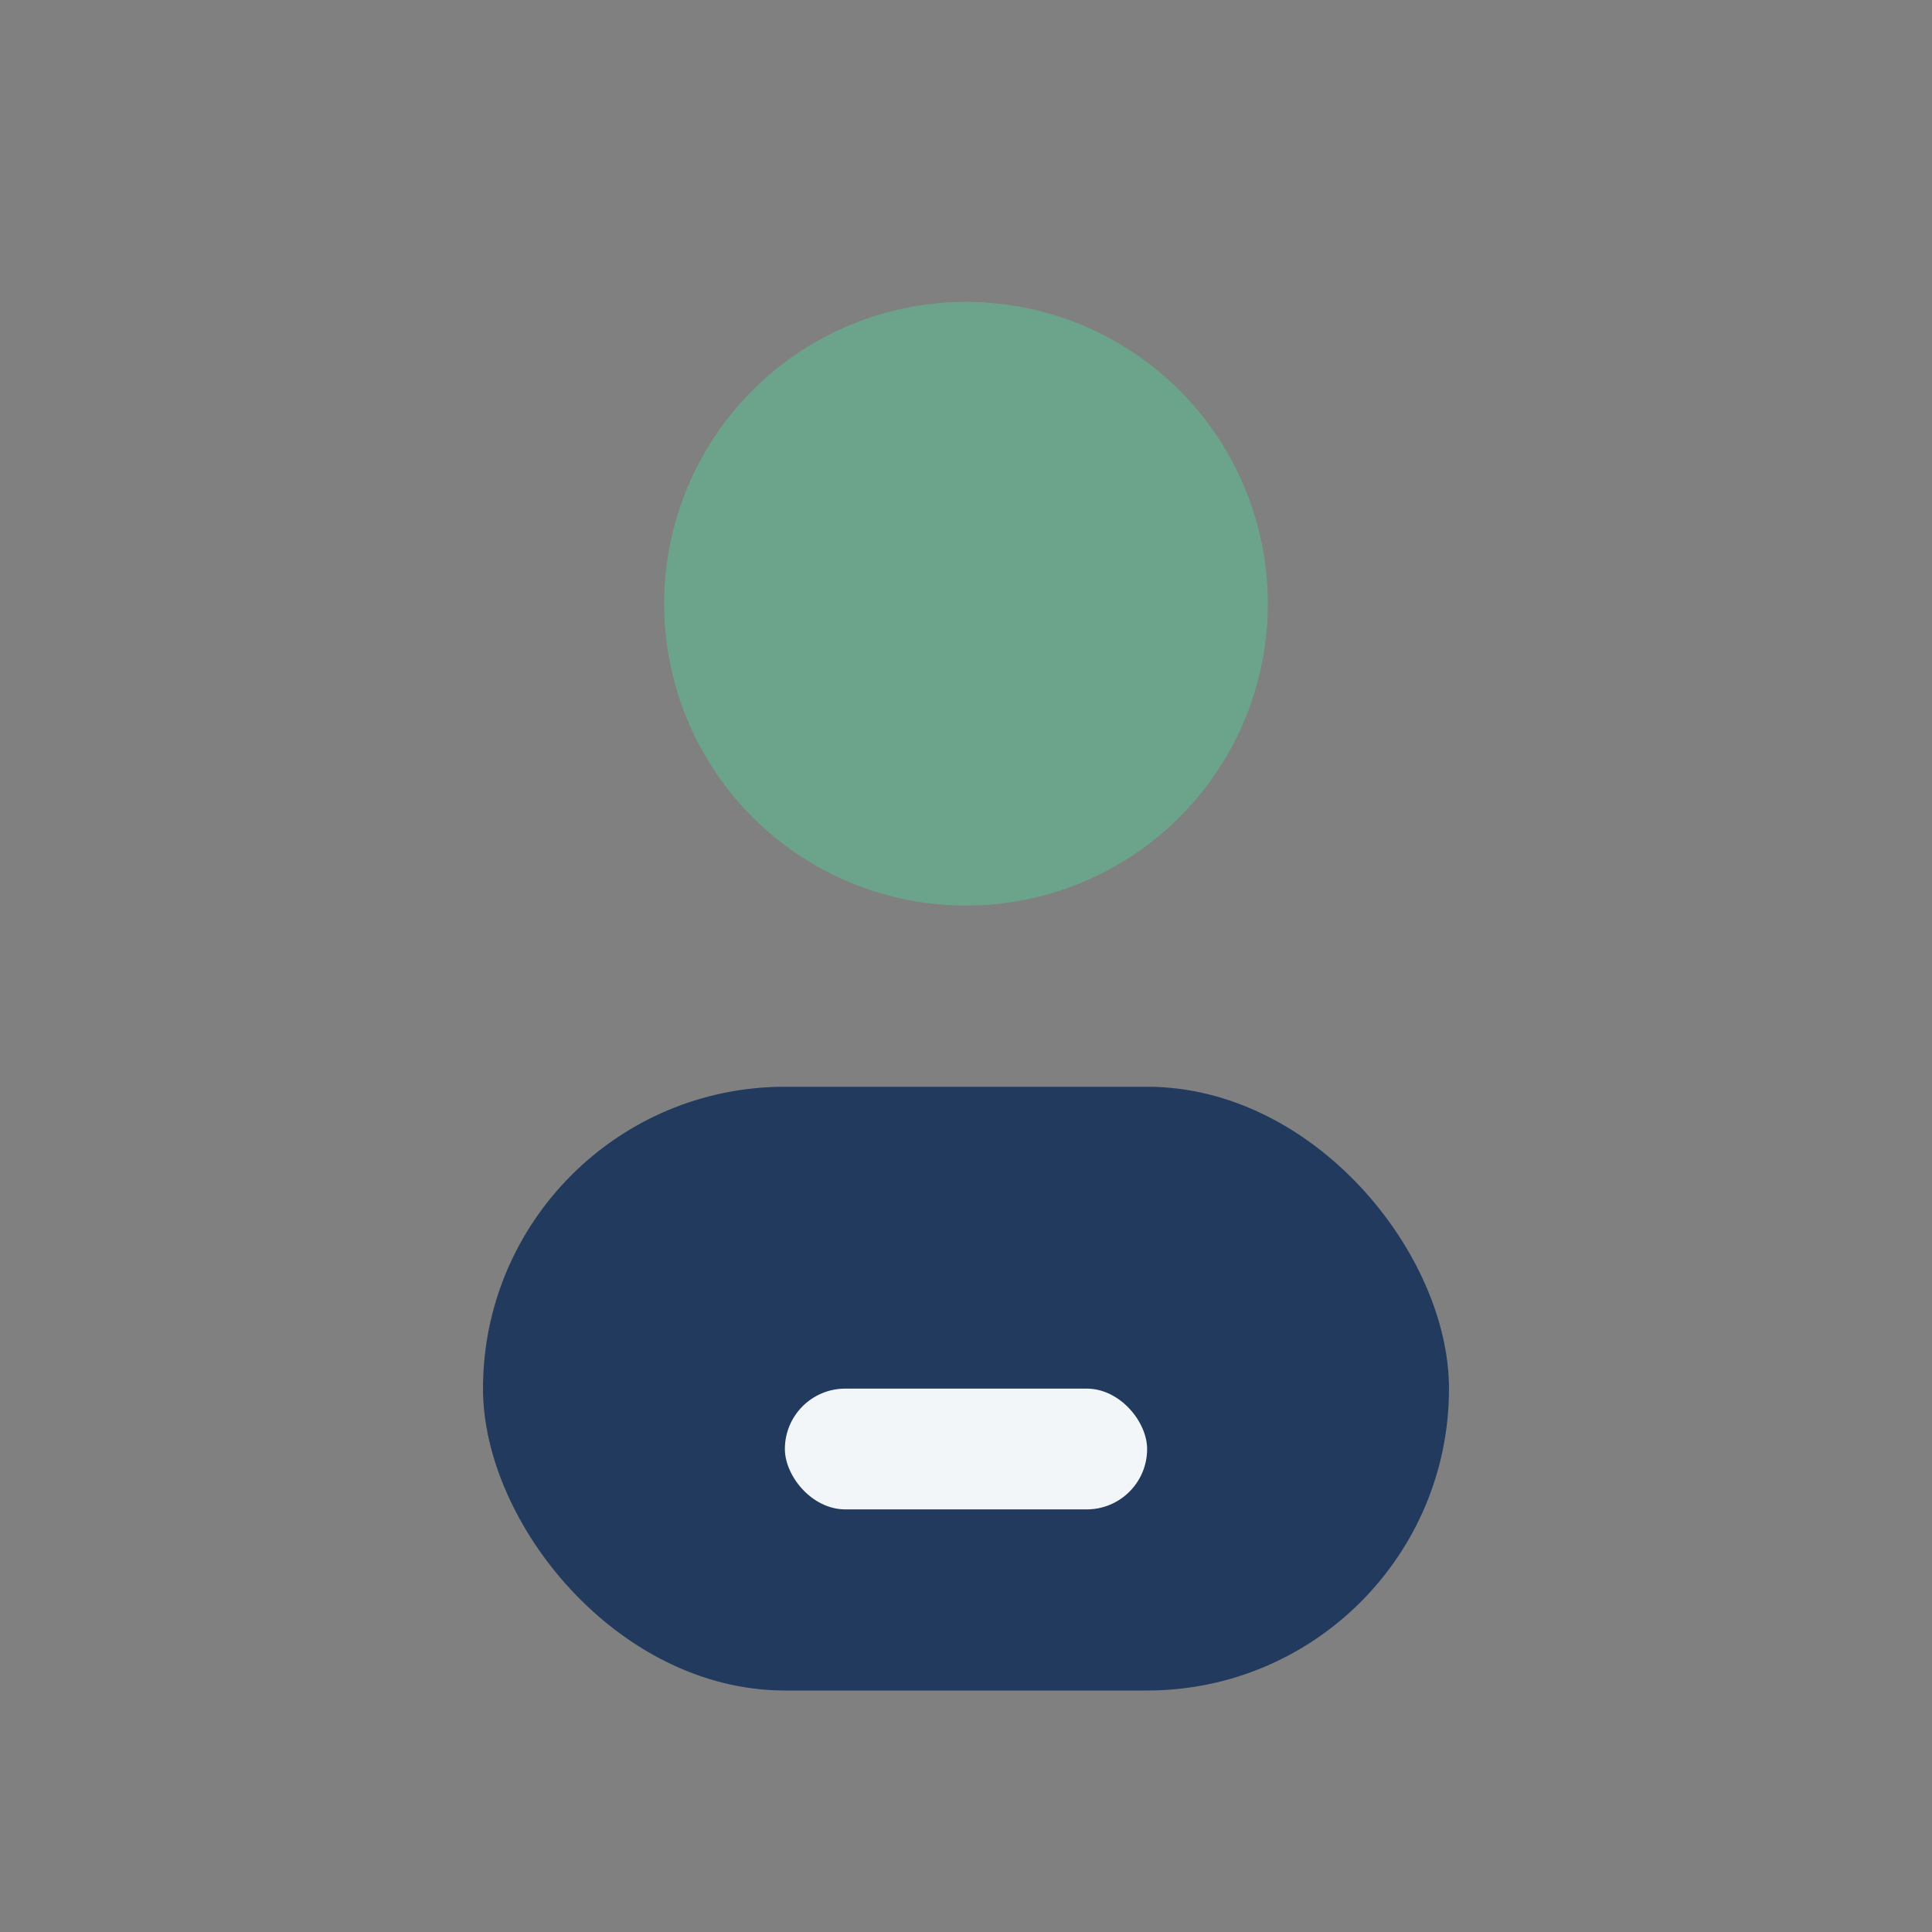
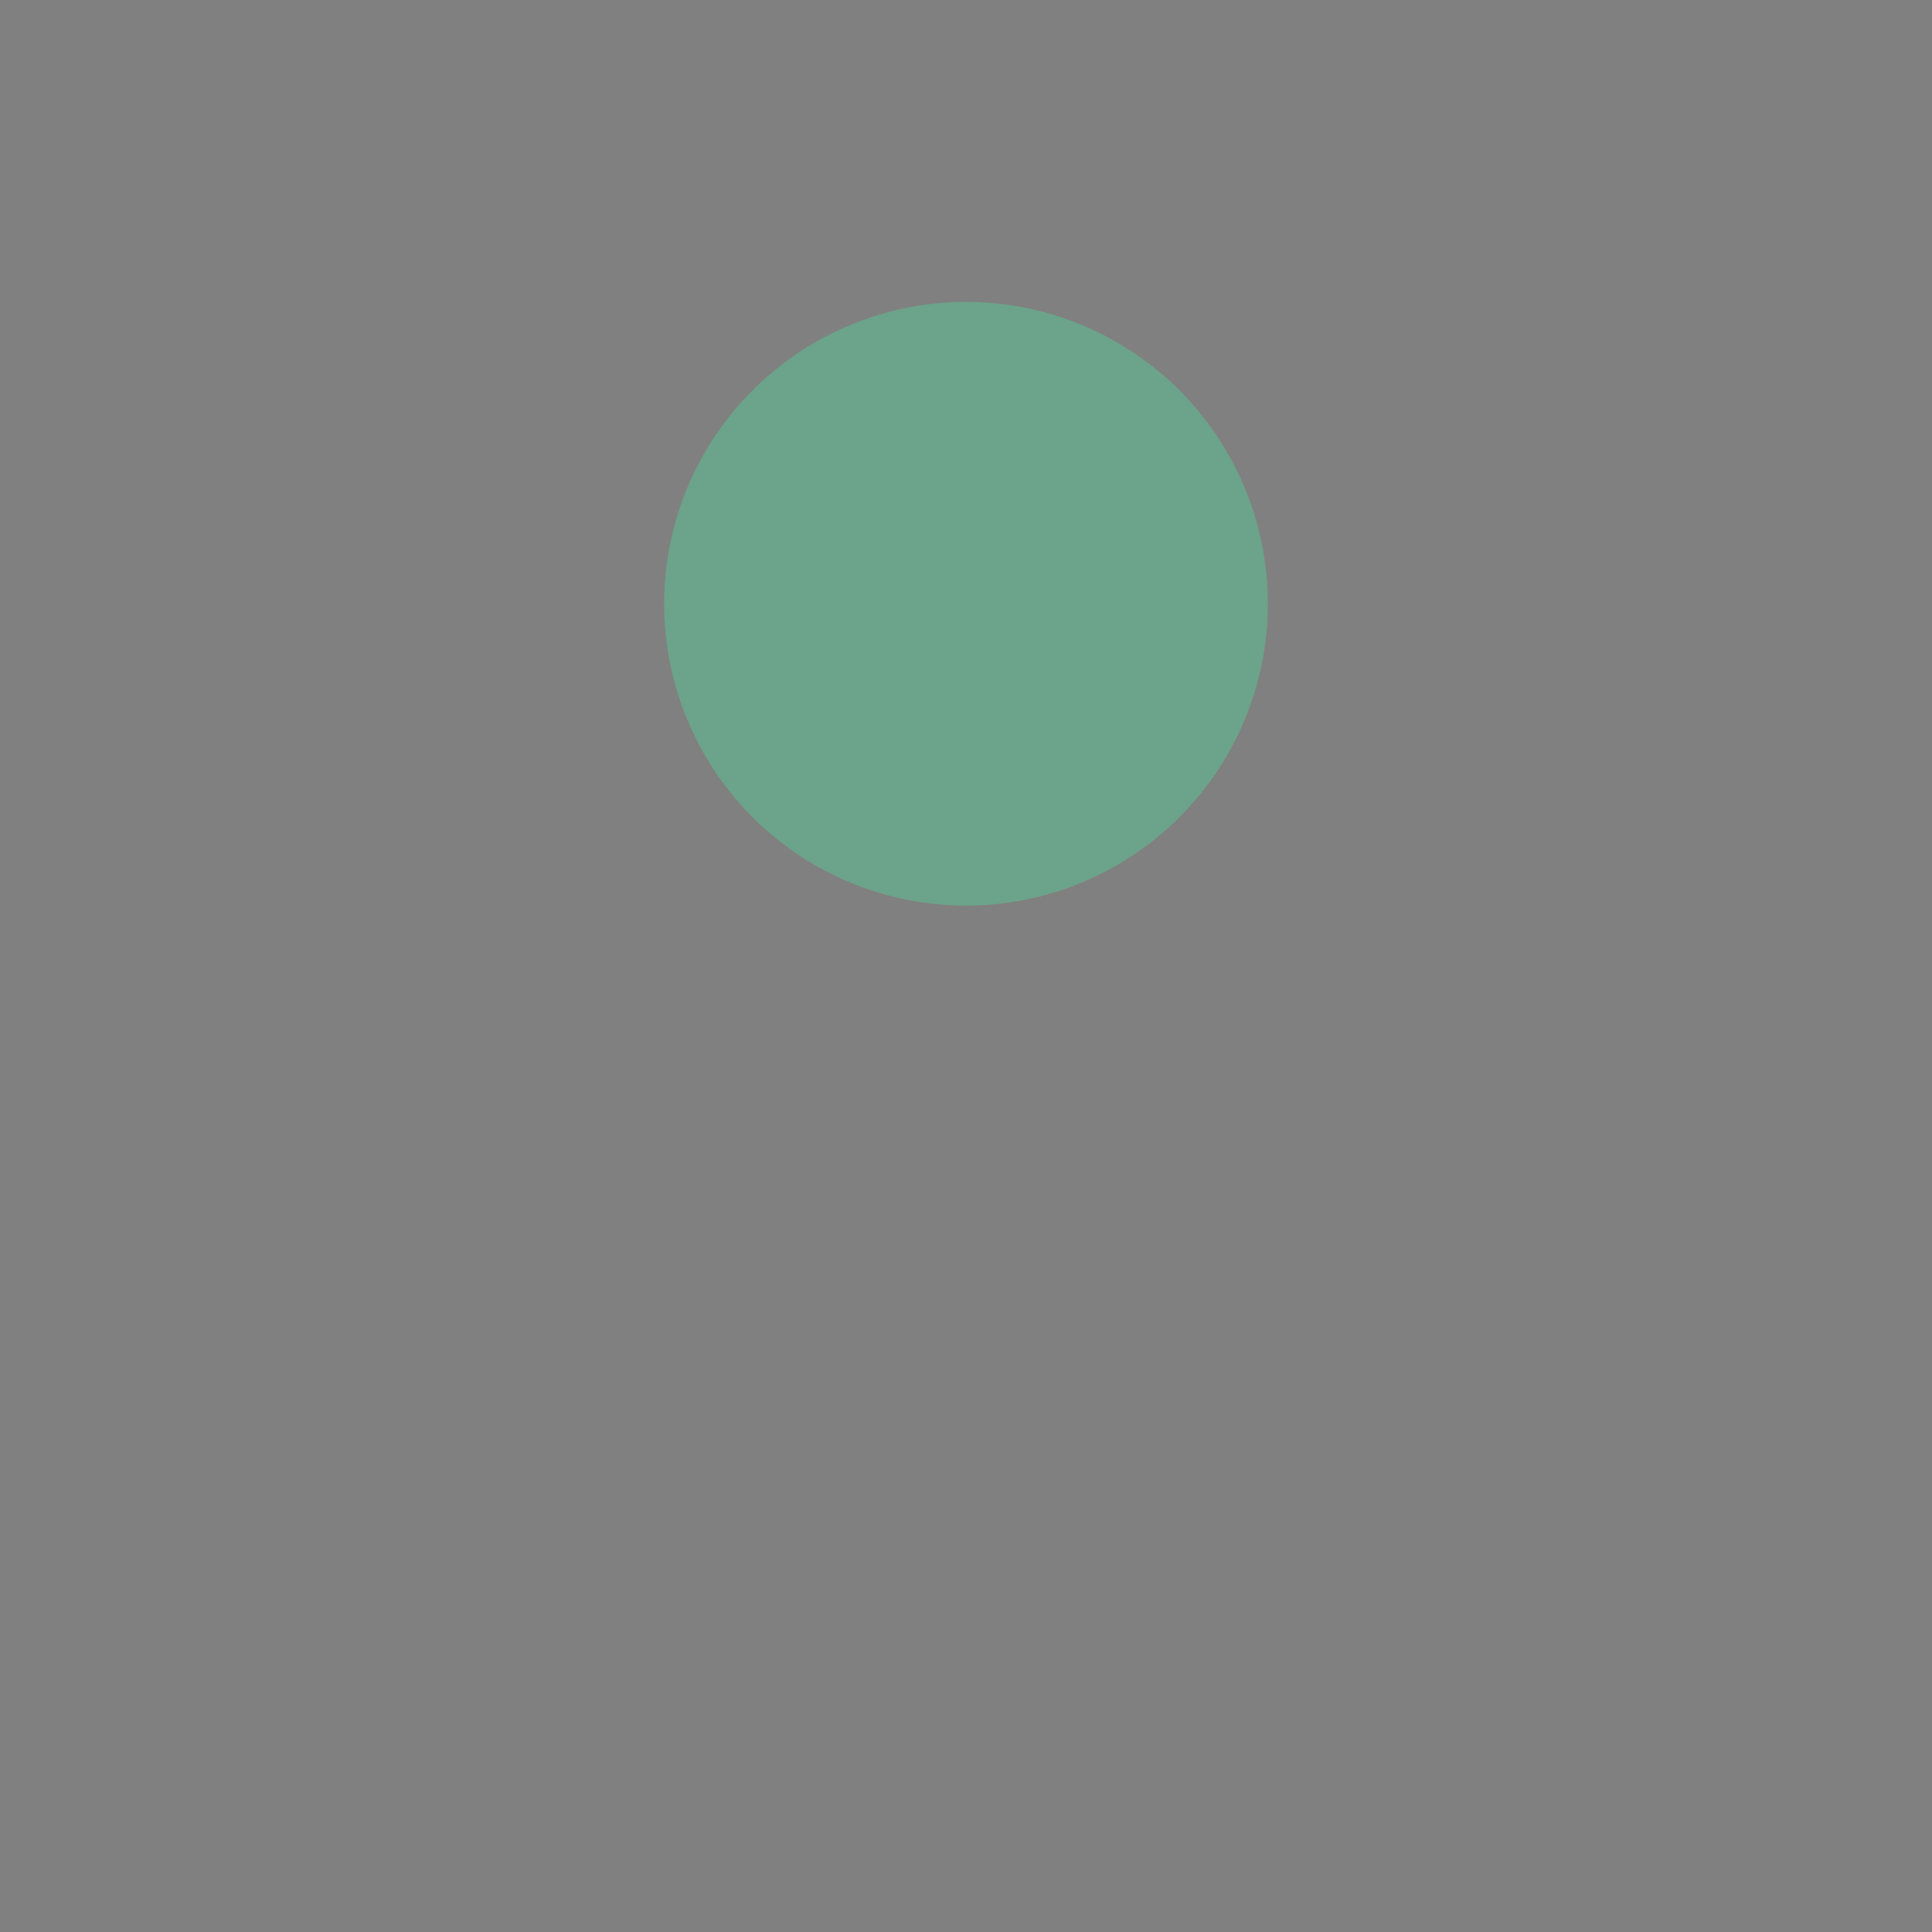
<svg xmlns="http://www.w3.org/2000/svg" width="32" height="32" viewBox="0 0 32 32">
  <rect x="0" y="0" width="32" height="32" fill="#808080" stroke="none" />
  <circle cx="16" cy="10" r="5" fill="#6CA38B" />
-   <rect x="8" y="18" width="16" height="10" rx="5" fill="#223A5E" />
-   <rect x="13" y="23" width="6" height="2" rx="1" fill="#F3F6F9" />
</svg>